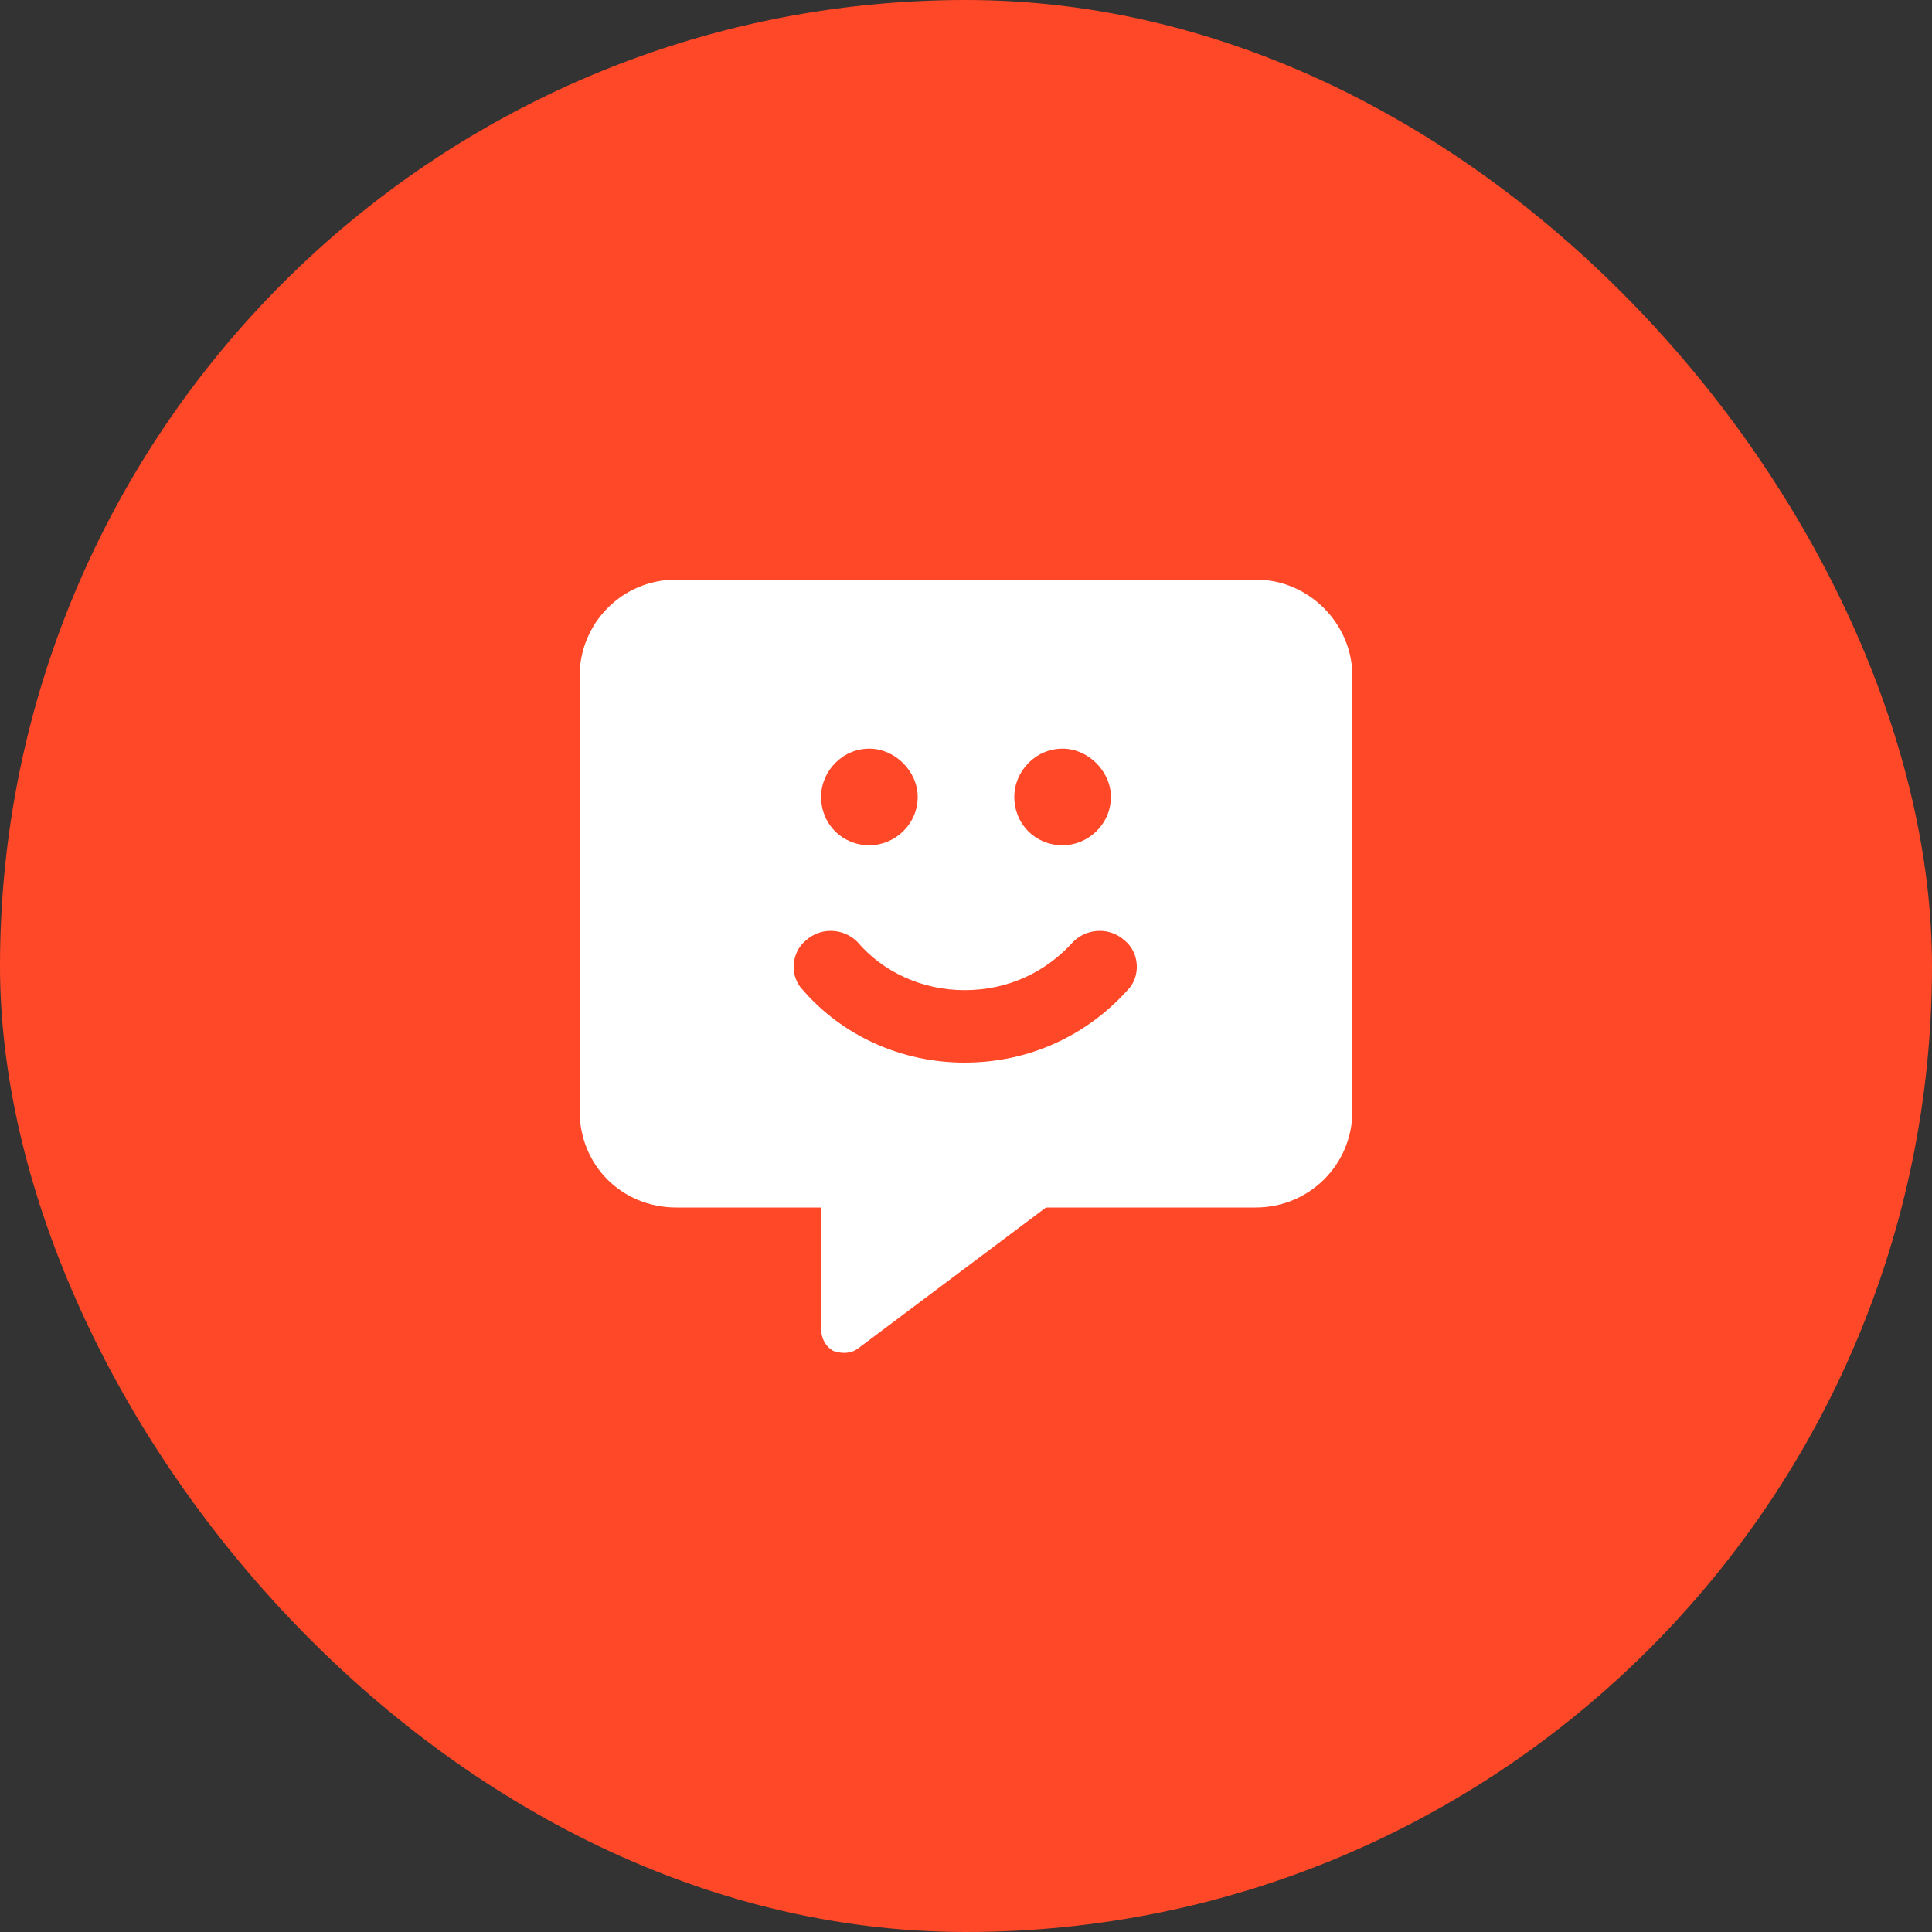
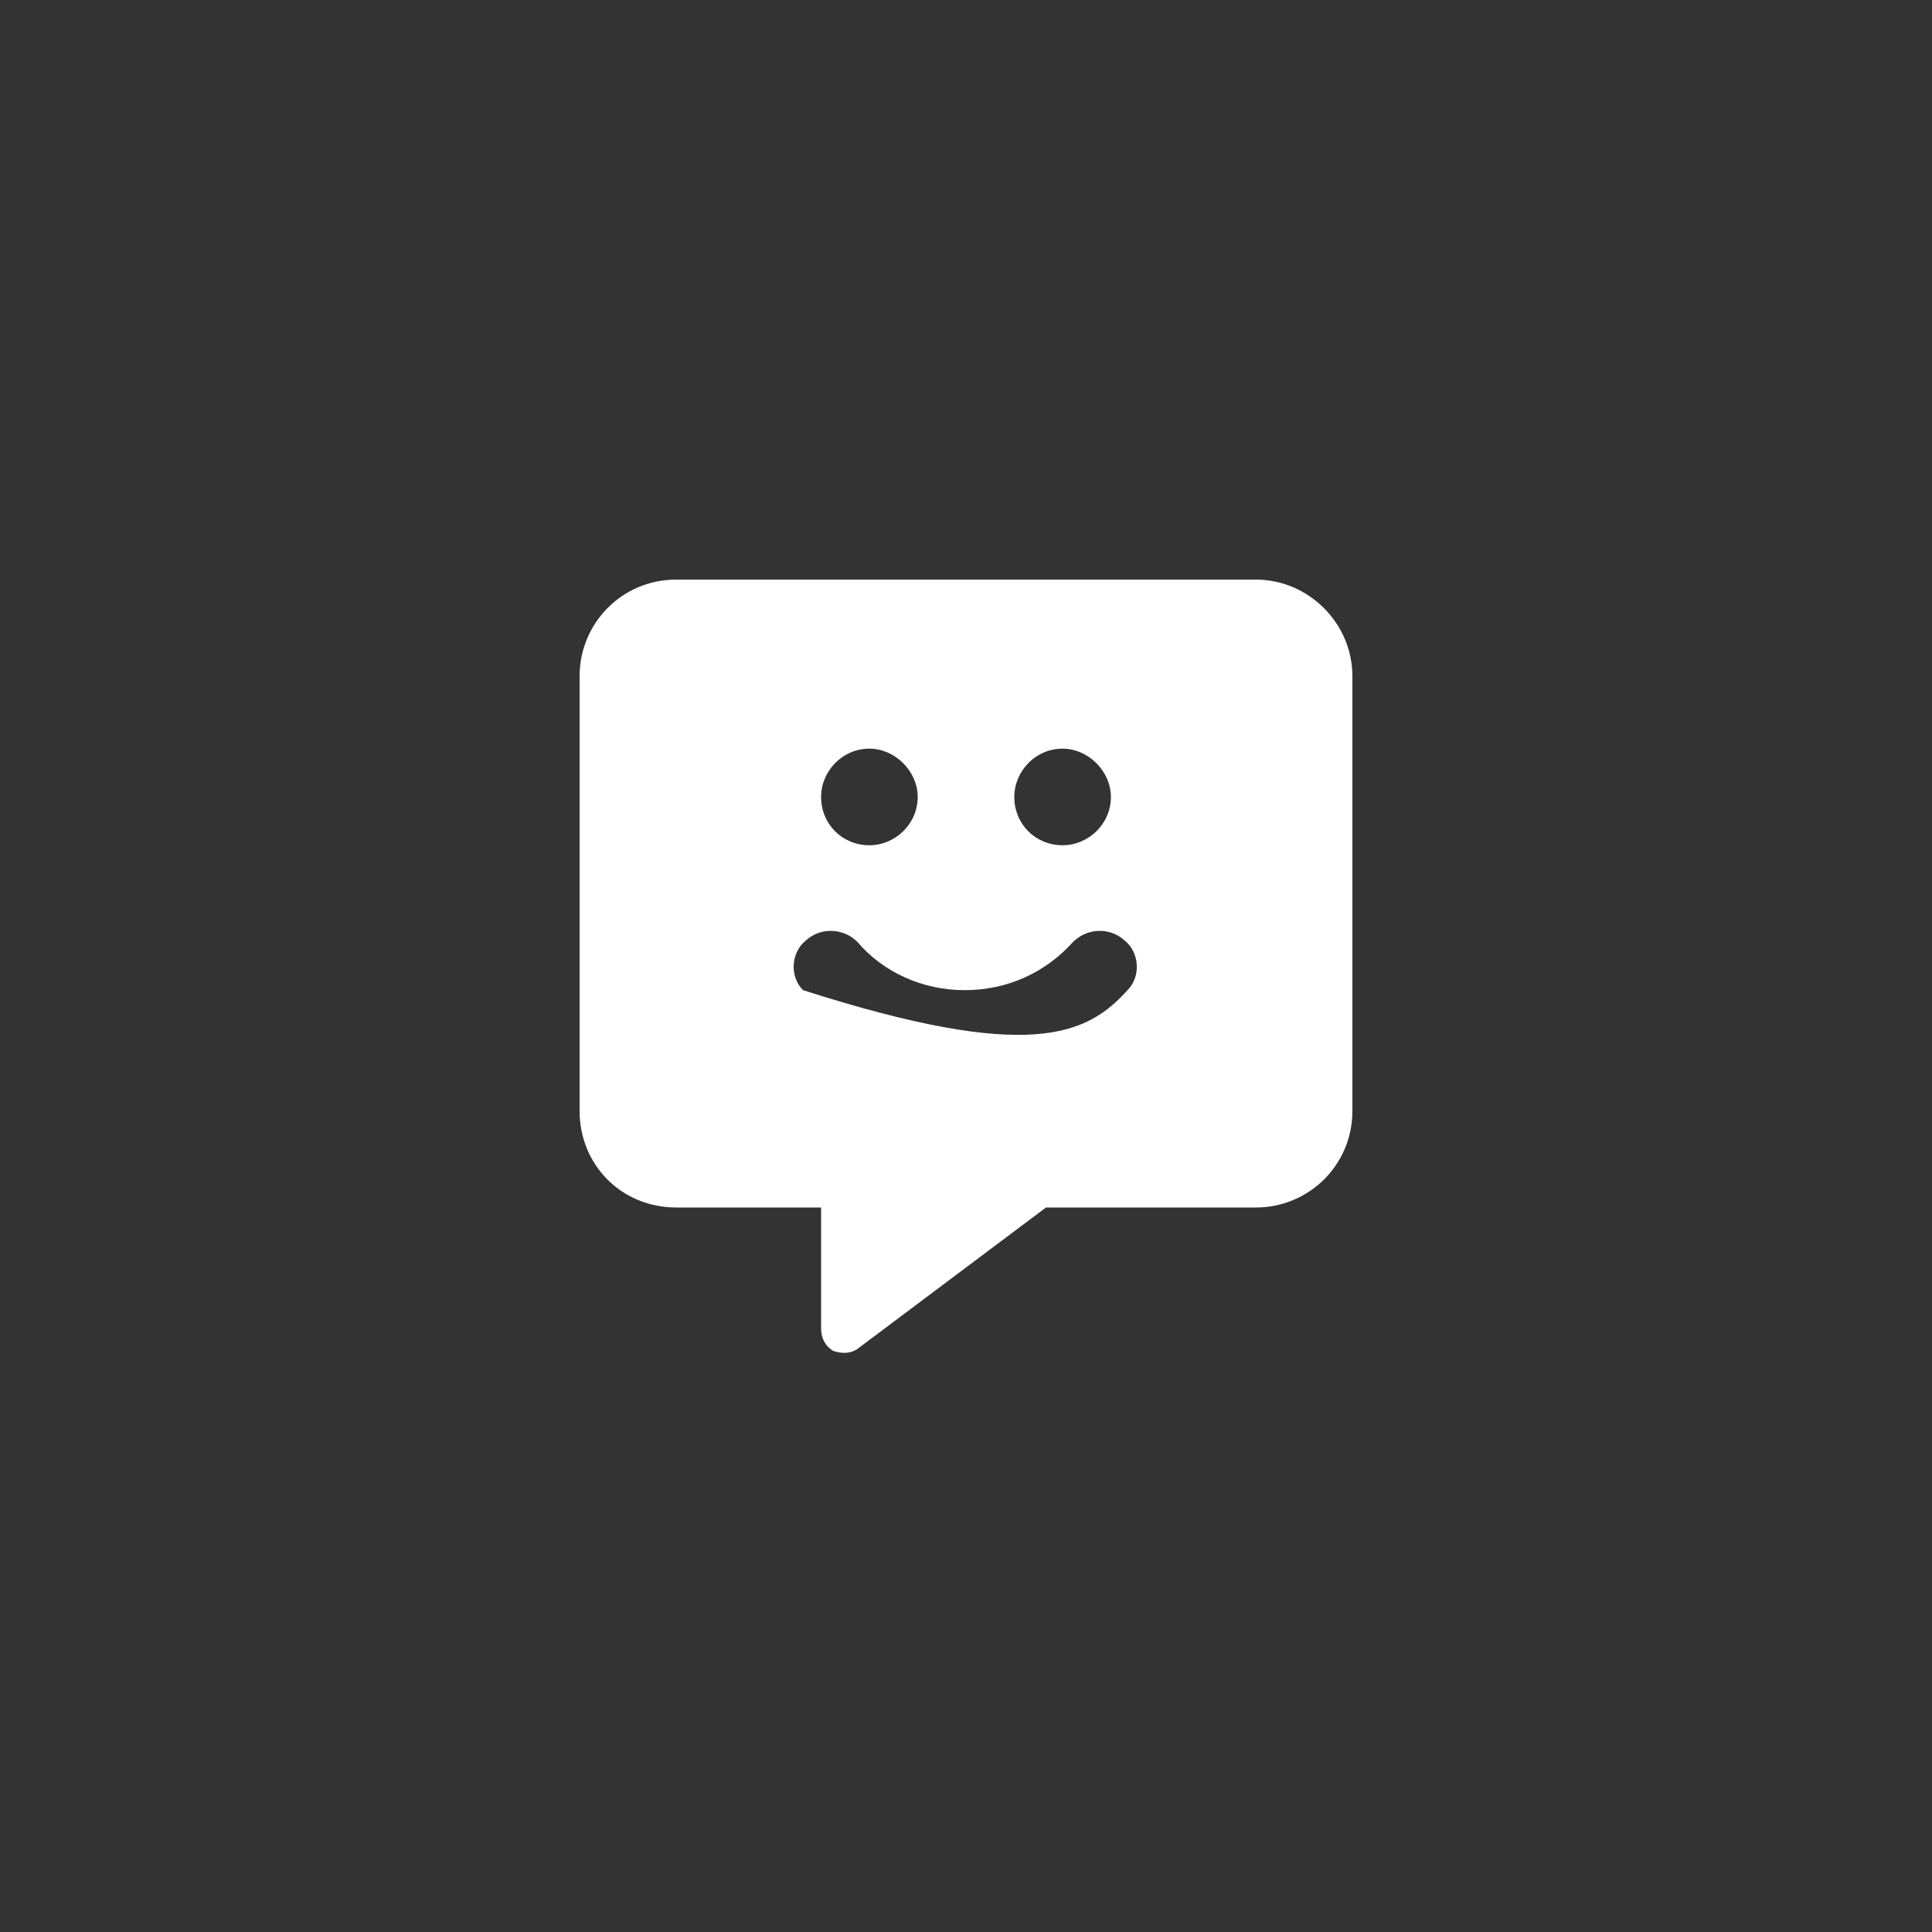
<svg xmlns="http://www.w3.org/2000/svg" width="60" height="60" viewBox="0 0 60 60" fill="none">
  <rect x="0" y="0" width="60" height="60" fill="#333333" stroke="none" />
-   <rect width="60" height="60" rx="30" fill="#FF4827" />
-   <path d="M18 21C18 19.359 19.312 18 21 18H39C40.641 18 42 19.359 42 21V34.5C42 36.188 40.641 37.5 39 37.5H32.484L26.672 41.859C26.438 42.047 26.156 42.047 25.875 41.953C25.641 41.812 25.5 41.578 25.5 41.25V37.5H21C19.312 37.5 18 36.188 18 34.5V21ZM27 26.25C27.797 26.25 28.5 25.594 28.5 24.75C28.5 23.953 27.797 23.25 27 23.25C26.156 23.25 25.5 23.953 25.5 24.75C25.5 25.594 26.156 26.25 27 26.25ZM33 26.25C33.797 26.25 34.5 25.594 34.5 24.75C34.5 23.953 33.797 23.25 33 23.25C32.156 23.25 31.5 23.953 31.5 24.75C31.5 25.594 32.156 26.25 33 26.25ZM25.031 29.203C24.562 29.578 24.516 30.328 24.938 30.75C26.156 32.156 27.984 33 29.953 33C31.969 33 33.75 32.156 35.016 30.75C35.438 30.328 35.391 29.578 34.922 29.203C34.453 28.781 33.75 28.828 33.328 29.25C32.484 30.188 31.312 30.75 29.953 30.75C28.641 30.75 27.422 30.188 26.625 29.25C26.203 28.828 25.5 28.781 25.031 29.203Z" fill="white" />
+   <path d="M18 21C18 19.359 19.312 18 21 18H39C40.641 18 42 19.359 42 21V34.5C42 36.188 40.641 37.5 39 37.5H32.484L26.672 41.859C26.438 42.047 26.156 42.047 25.875 41.953C25.641 41.812 25.5 41.578 25.5 41.25V37.5H21C19.312 37.5 18 36.188 18 34.5V21ZM27 26.25C27.797 26.25 28.5 25.594 28.5 24.75C28.5 23.953 27.797 23.25 27 23.25C26.156 23.25 25.5 23.953 25.5 24.75C25.5 25.594 26.156 26.25 27 26.25ZM33 26.25C33.797 26.25 34.5 25.594 34.5 24.75C34.5 23.953 33.797 23.25 33 23.25C32.156 23.25 31.5 23.953 31.5 24.75C31.5 25.594 32.156 26.25 33 26.25ZM25.031 29.203C24.562 29.578 24.516 30.328 24.938 30.75C31.969 33 33.75 32.156 35.016 30.75C35.438 30.328 35.391 29.578 34.922 29.203C34.453 28.781 33.75 28.828 33.328 29.25C32.484 30.188 31.312 30.75 29.953 30.75C28.641 30.75 27.422 30.188 26.625 29.25C26.203 28.828 25.5 28.781 25.031 29.203Z" fill="white" />
</svg>